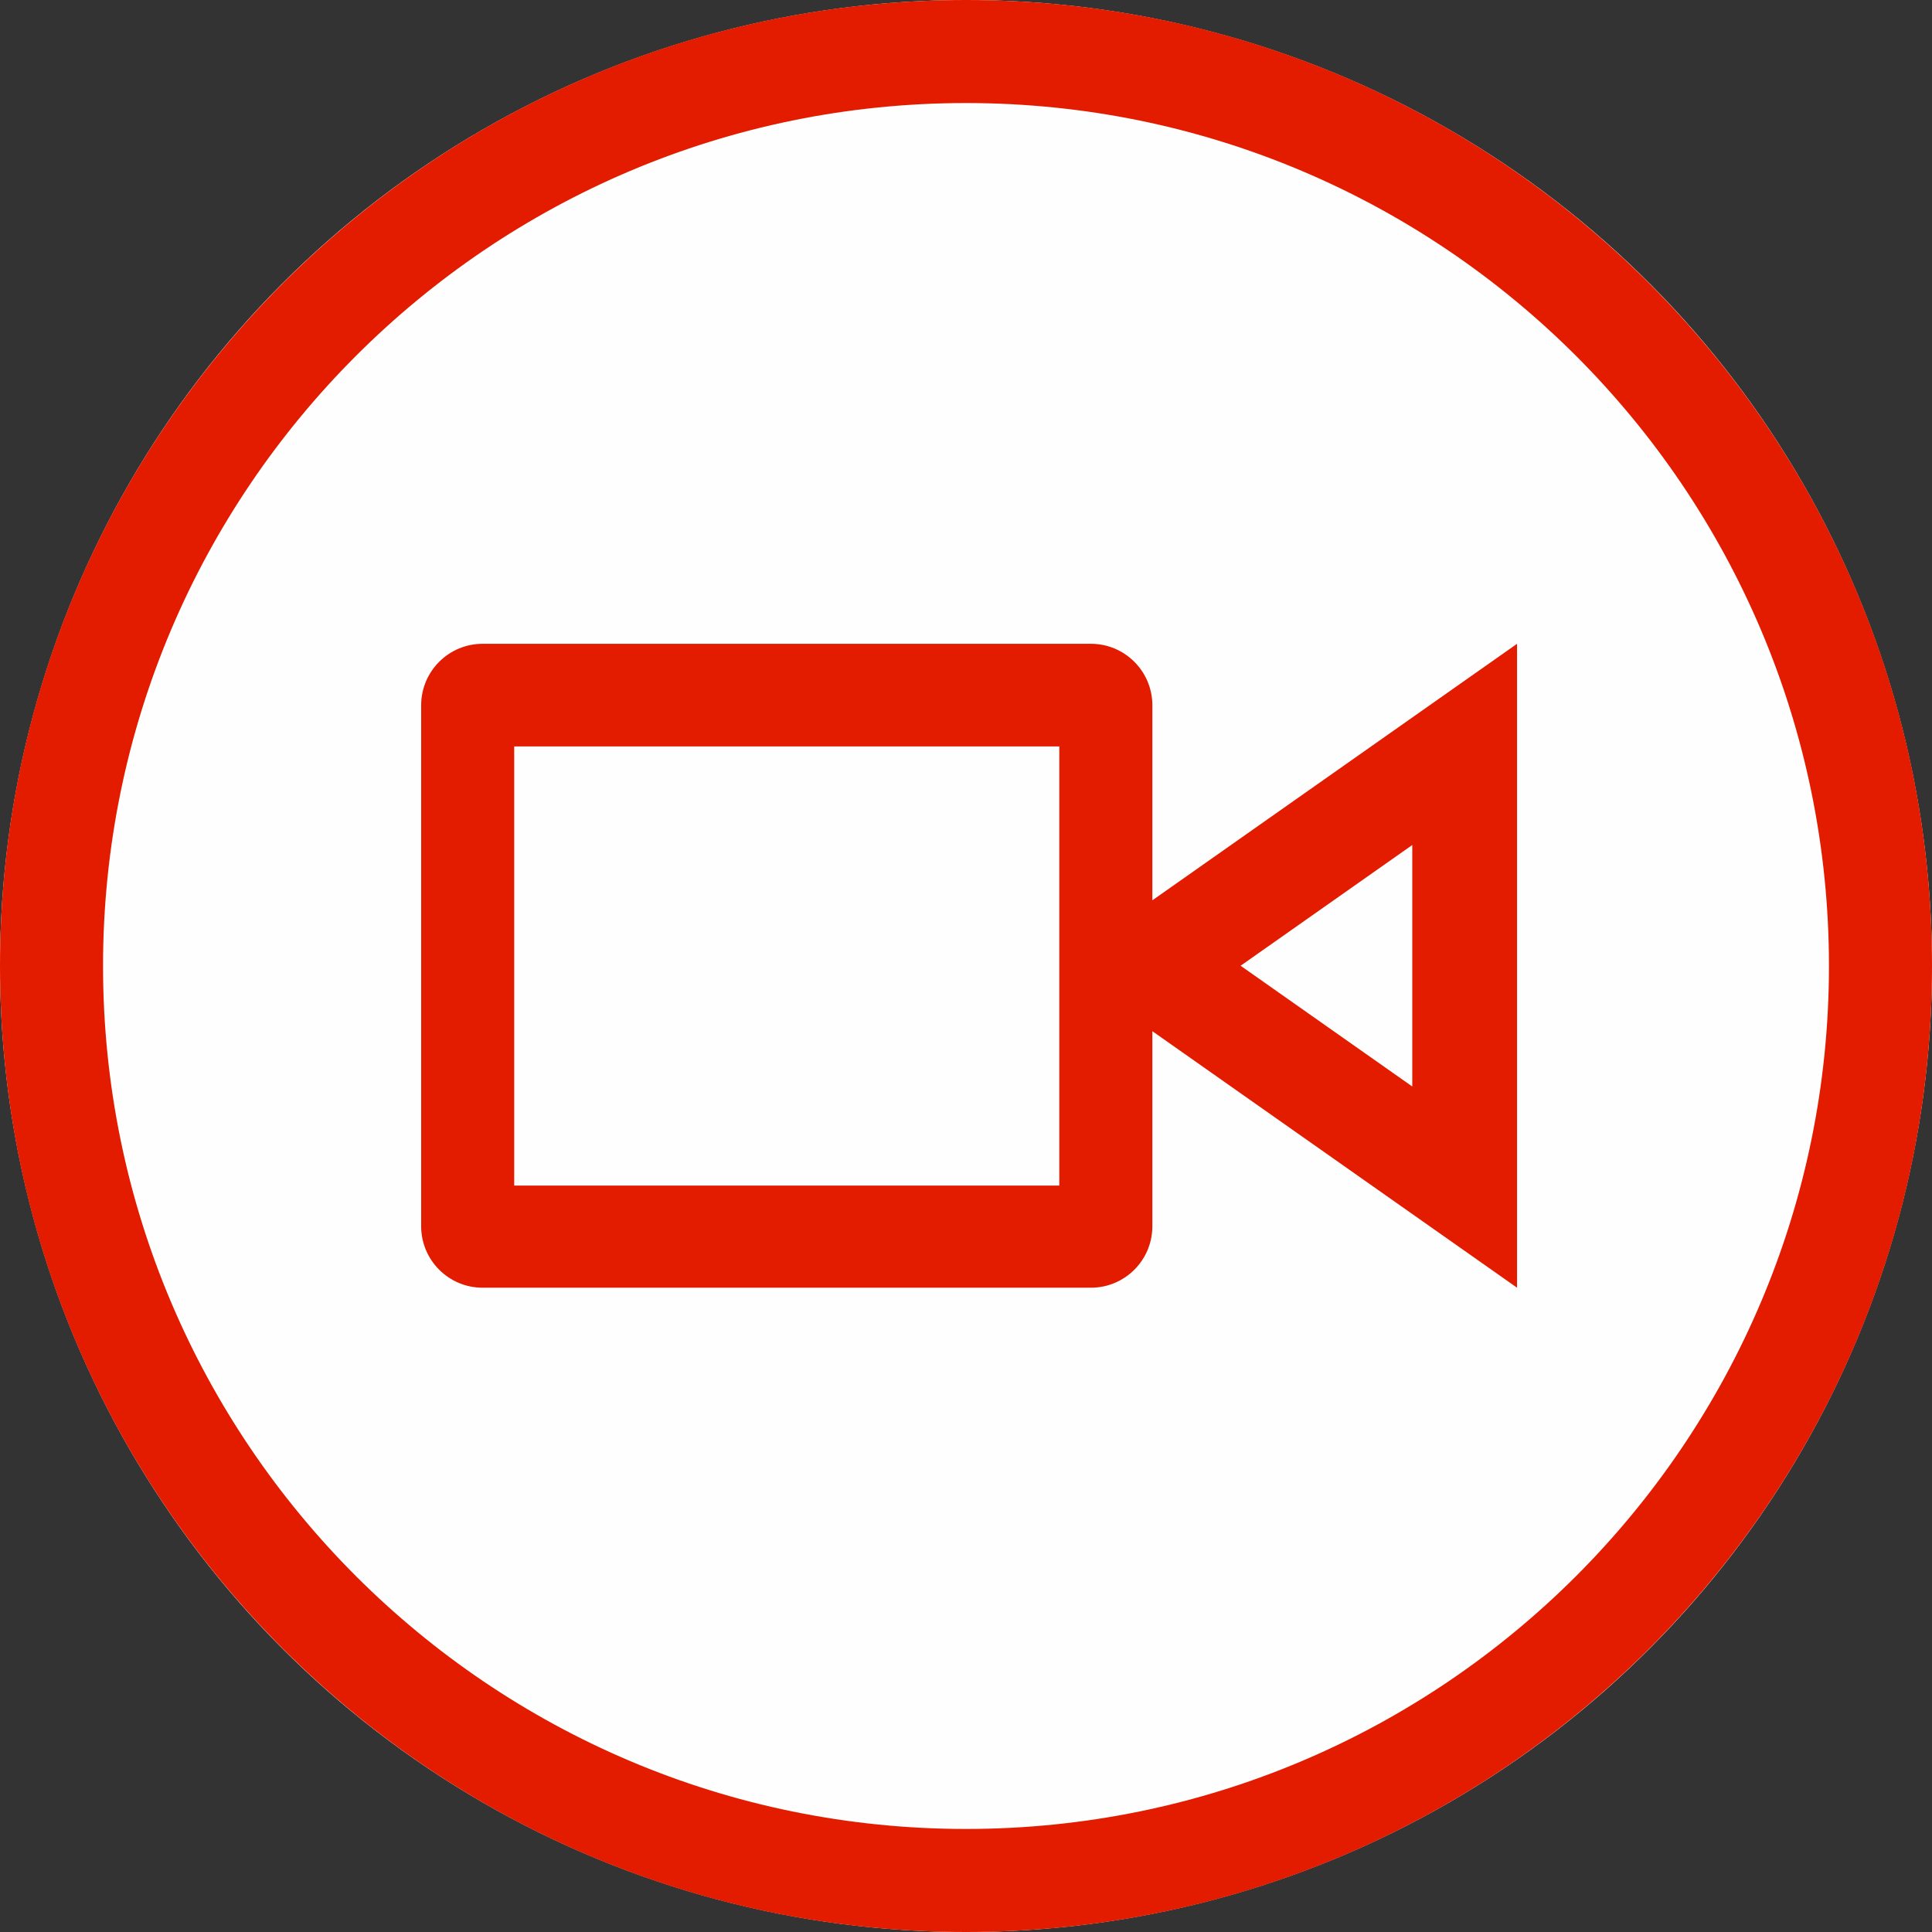
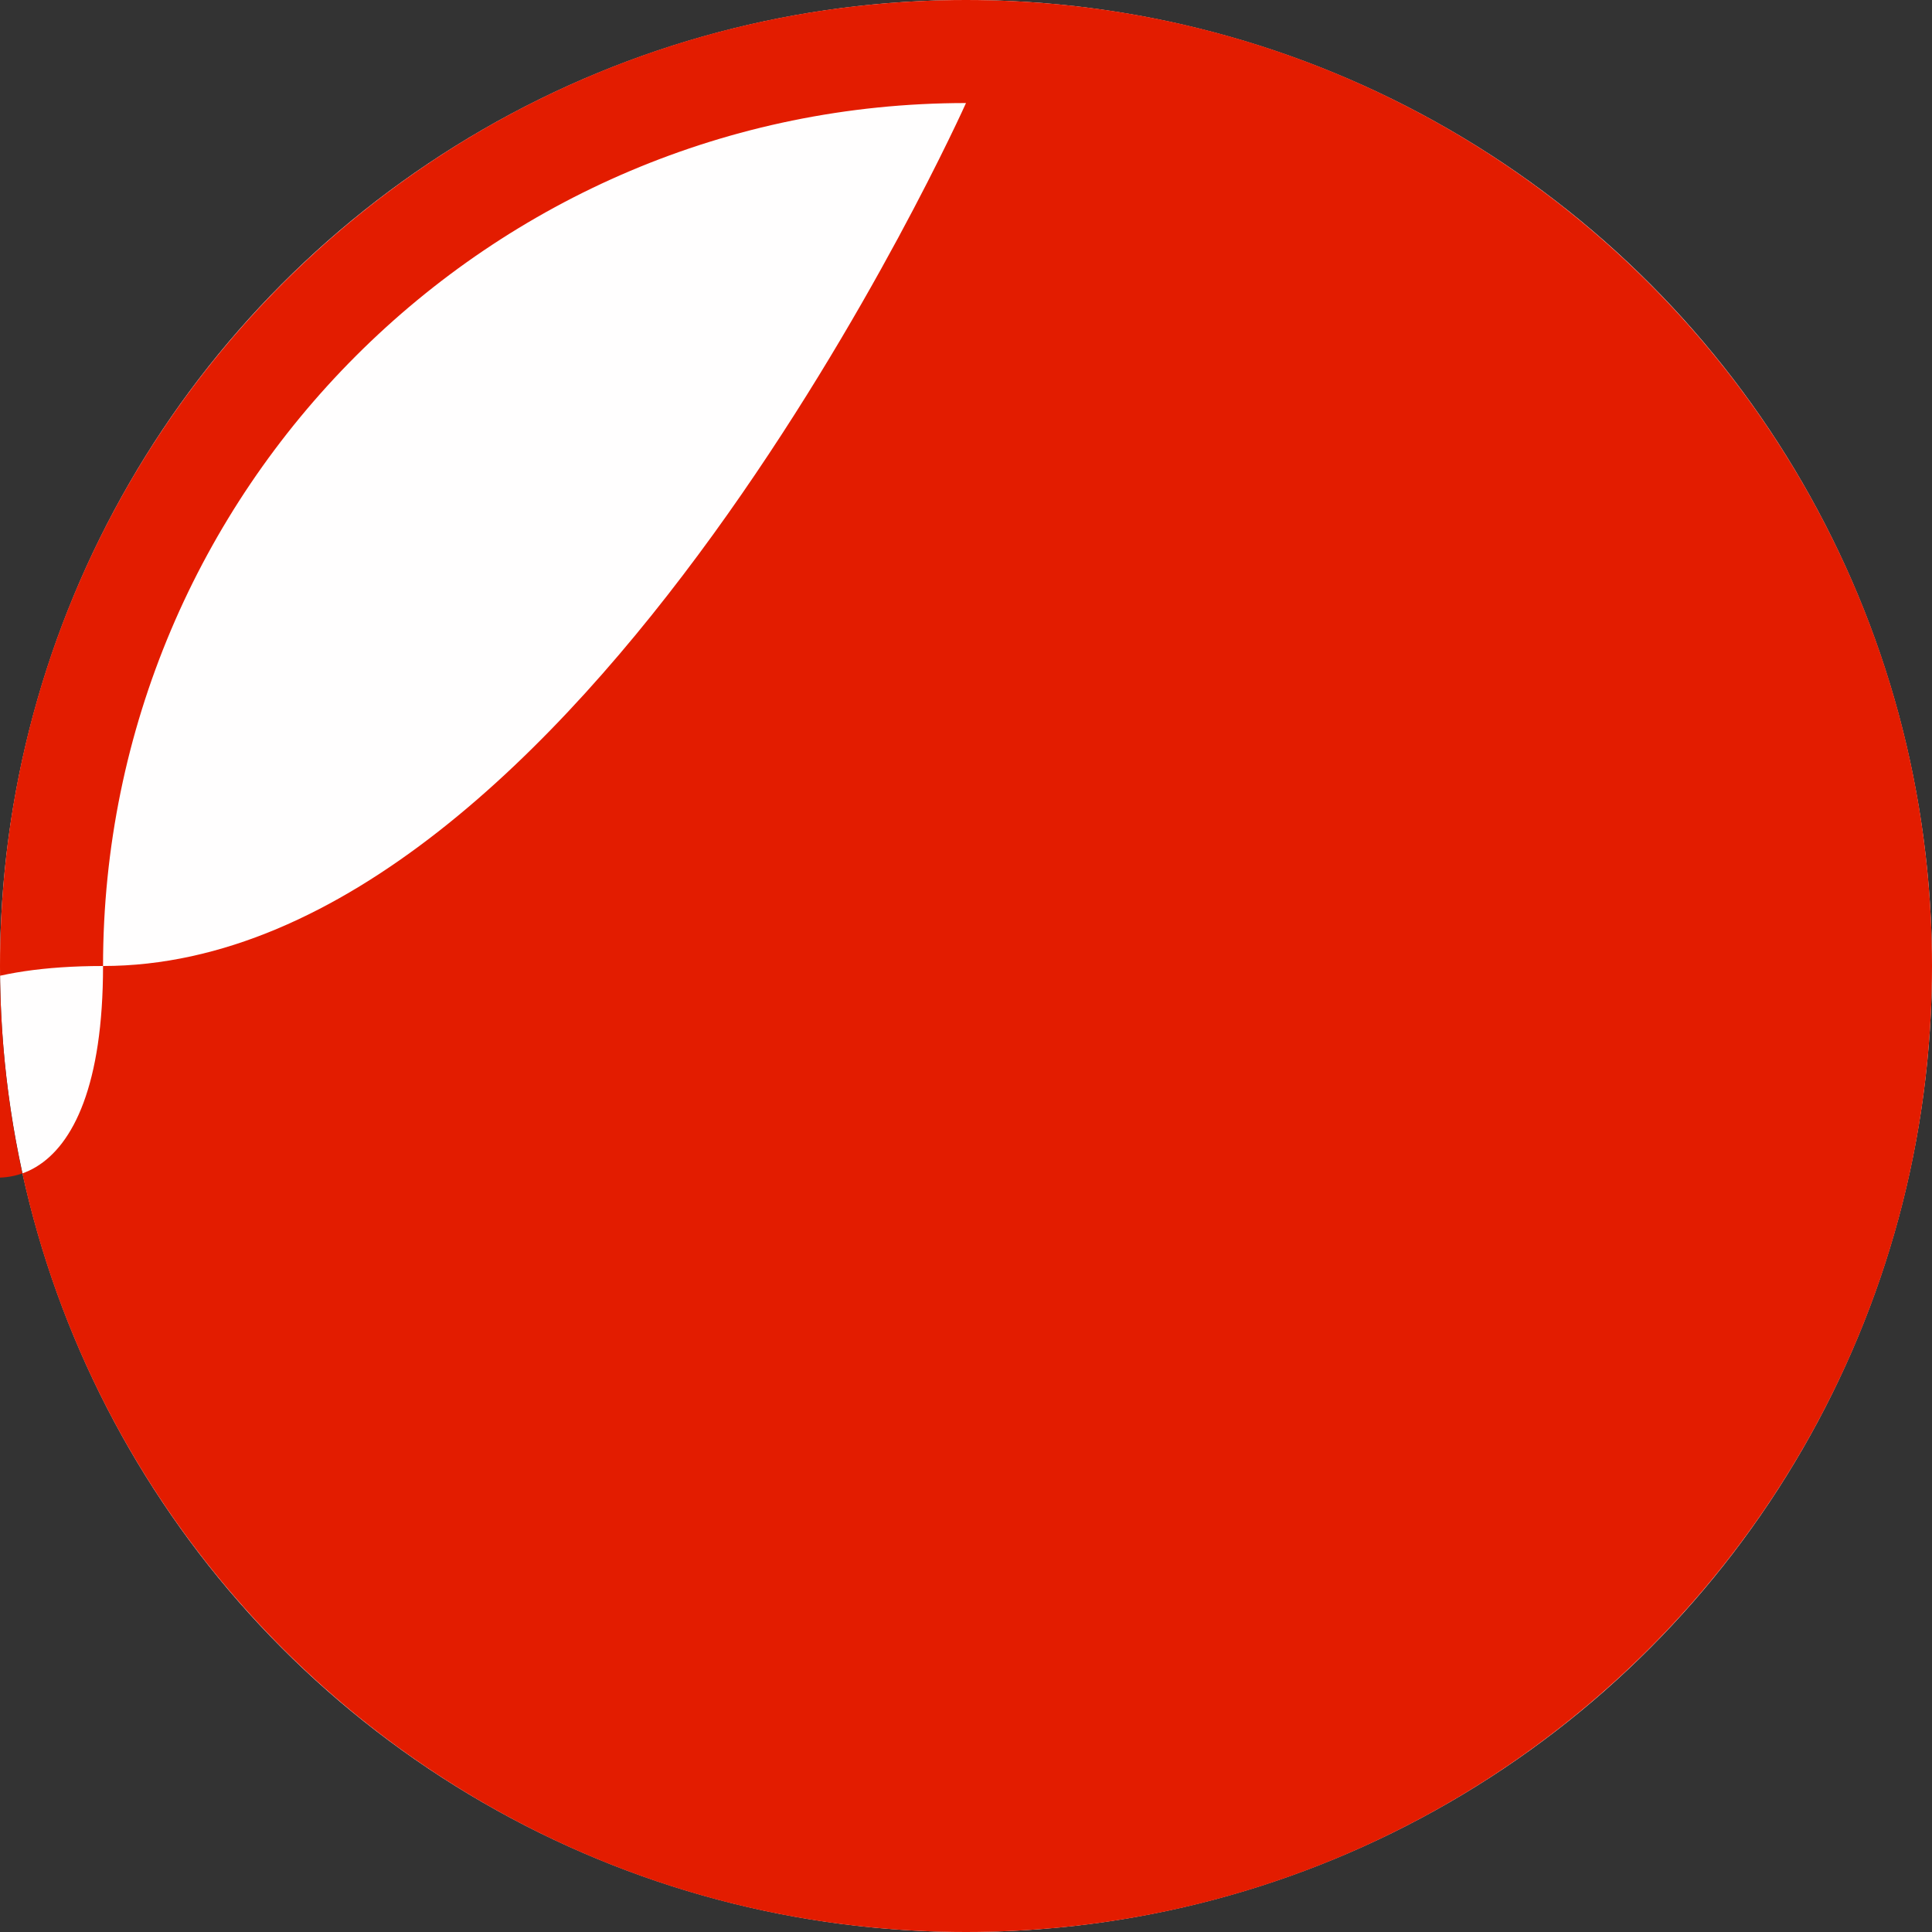
<svg xmlns="http://www.w3.org/2000/svg" width="60" height="60" viewBox="0 0 300 300" xml:space="preserve" style="fill-rule:evenodd;clip-rule:evenodd;stroke-linejoin:round;stroke-miterlimit:2">
  <rect x="0" y="0" width="300" height="300" fill="#333333" stroke="none" />
  <circle cx="150" cy="150" r="150" style="fill:#fffefe" />
-   <path d="M150 0c82.787 0 150 67.213 150 150s-67.213 150-150 150S0 232.787 0 150 67.213 0 150 0Zm0 16c73.957 0 134 60.043 134 134s-60.043 134-134 134S16 223.957 16 150 76.043 16 150 16Z" style="fill:#e31c00" />
-   <path d="M178.937 160.122v30.292c0 5.266-4.275 9.541-9.541 9.541H74.938c-5.265 0-9.54-4.275-9.54-9.541v-80.905c0-5.266 4.275-9.541 9.54-9.541h94.458c5.266 0 9.541 4.275 9.541 9.541V139.8l56.631-39.832v99.987l-56.631-39.833Zm-14.446-44.219H79.844v68.194h84.647v-68.194Zm28.149 34.058 26.655-18.748v37.496l-26.655-18.748Z" style="fill:#e31c00" />
+   <path d="M150 0c82.787 0 150 67.213 150 150s-67.213 150-150 150S0 232.787 0 150 67.213 0 150 0Zm0 16s-60.043 134-134 134S16 223.957 16 150 76.043 16 150 16Z" style="fill:#e31c00" />
</svg>